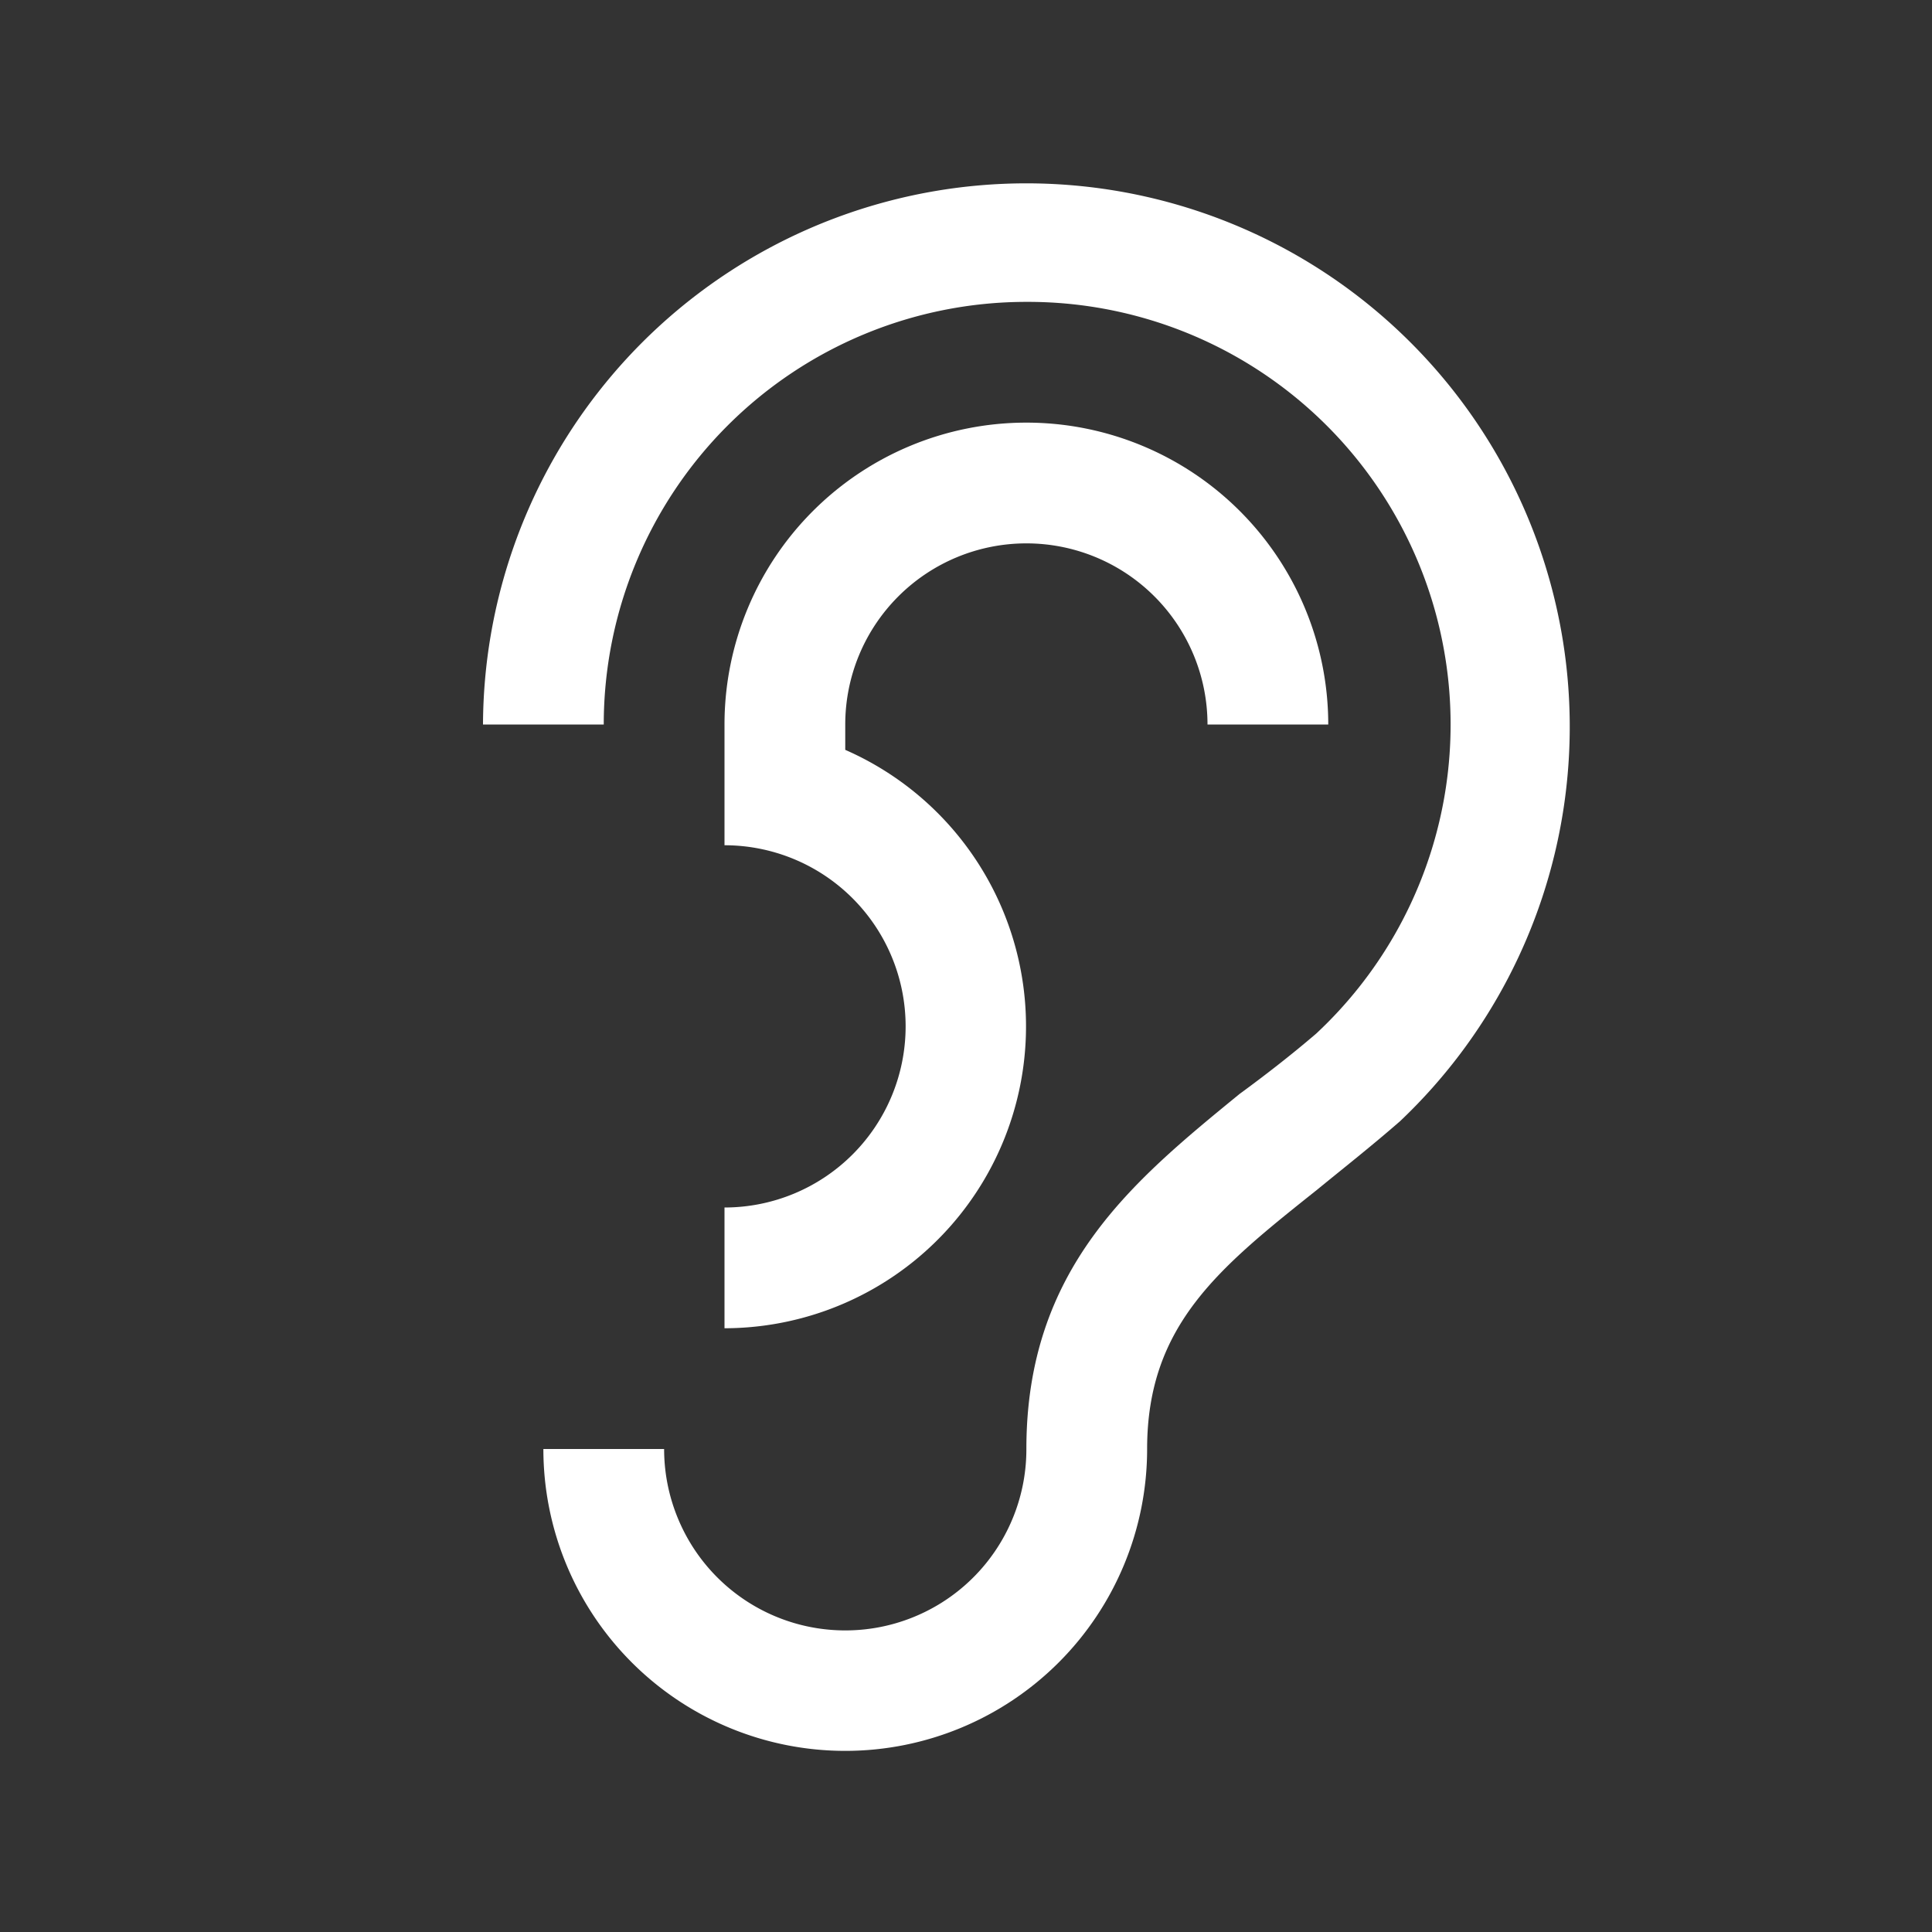
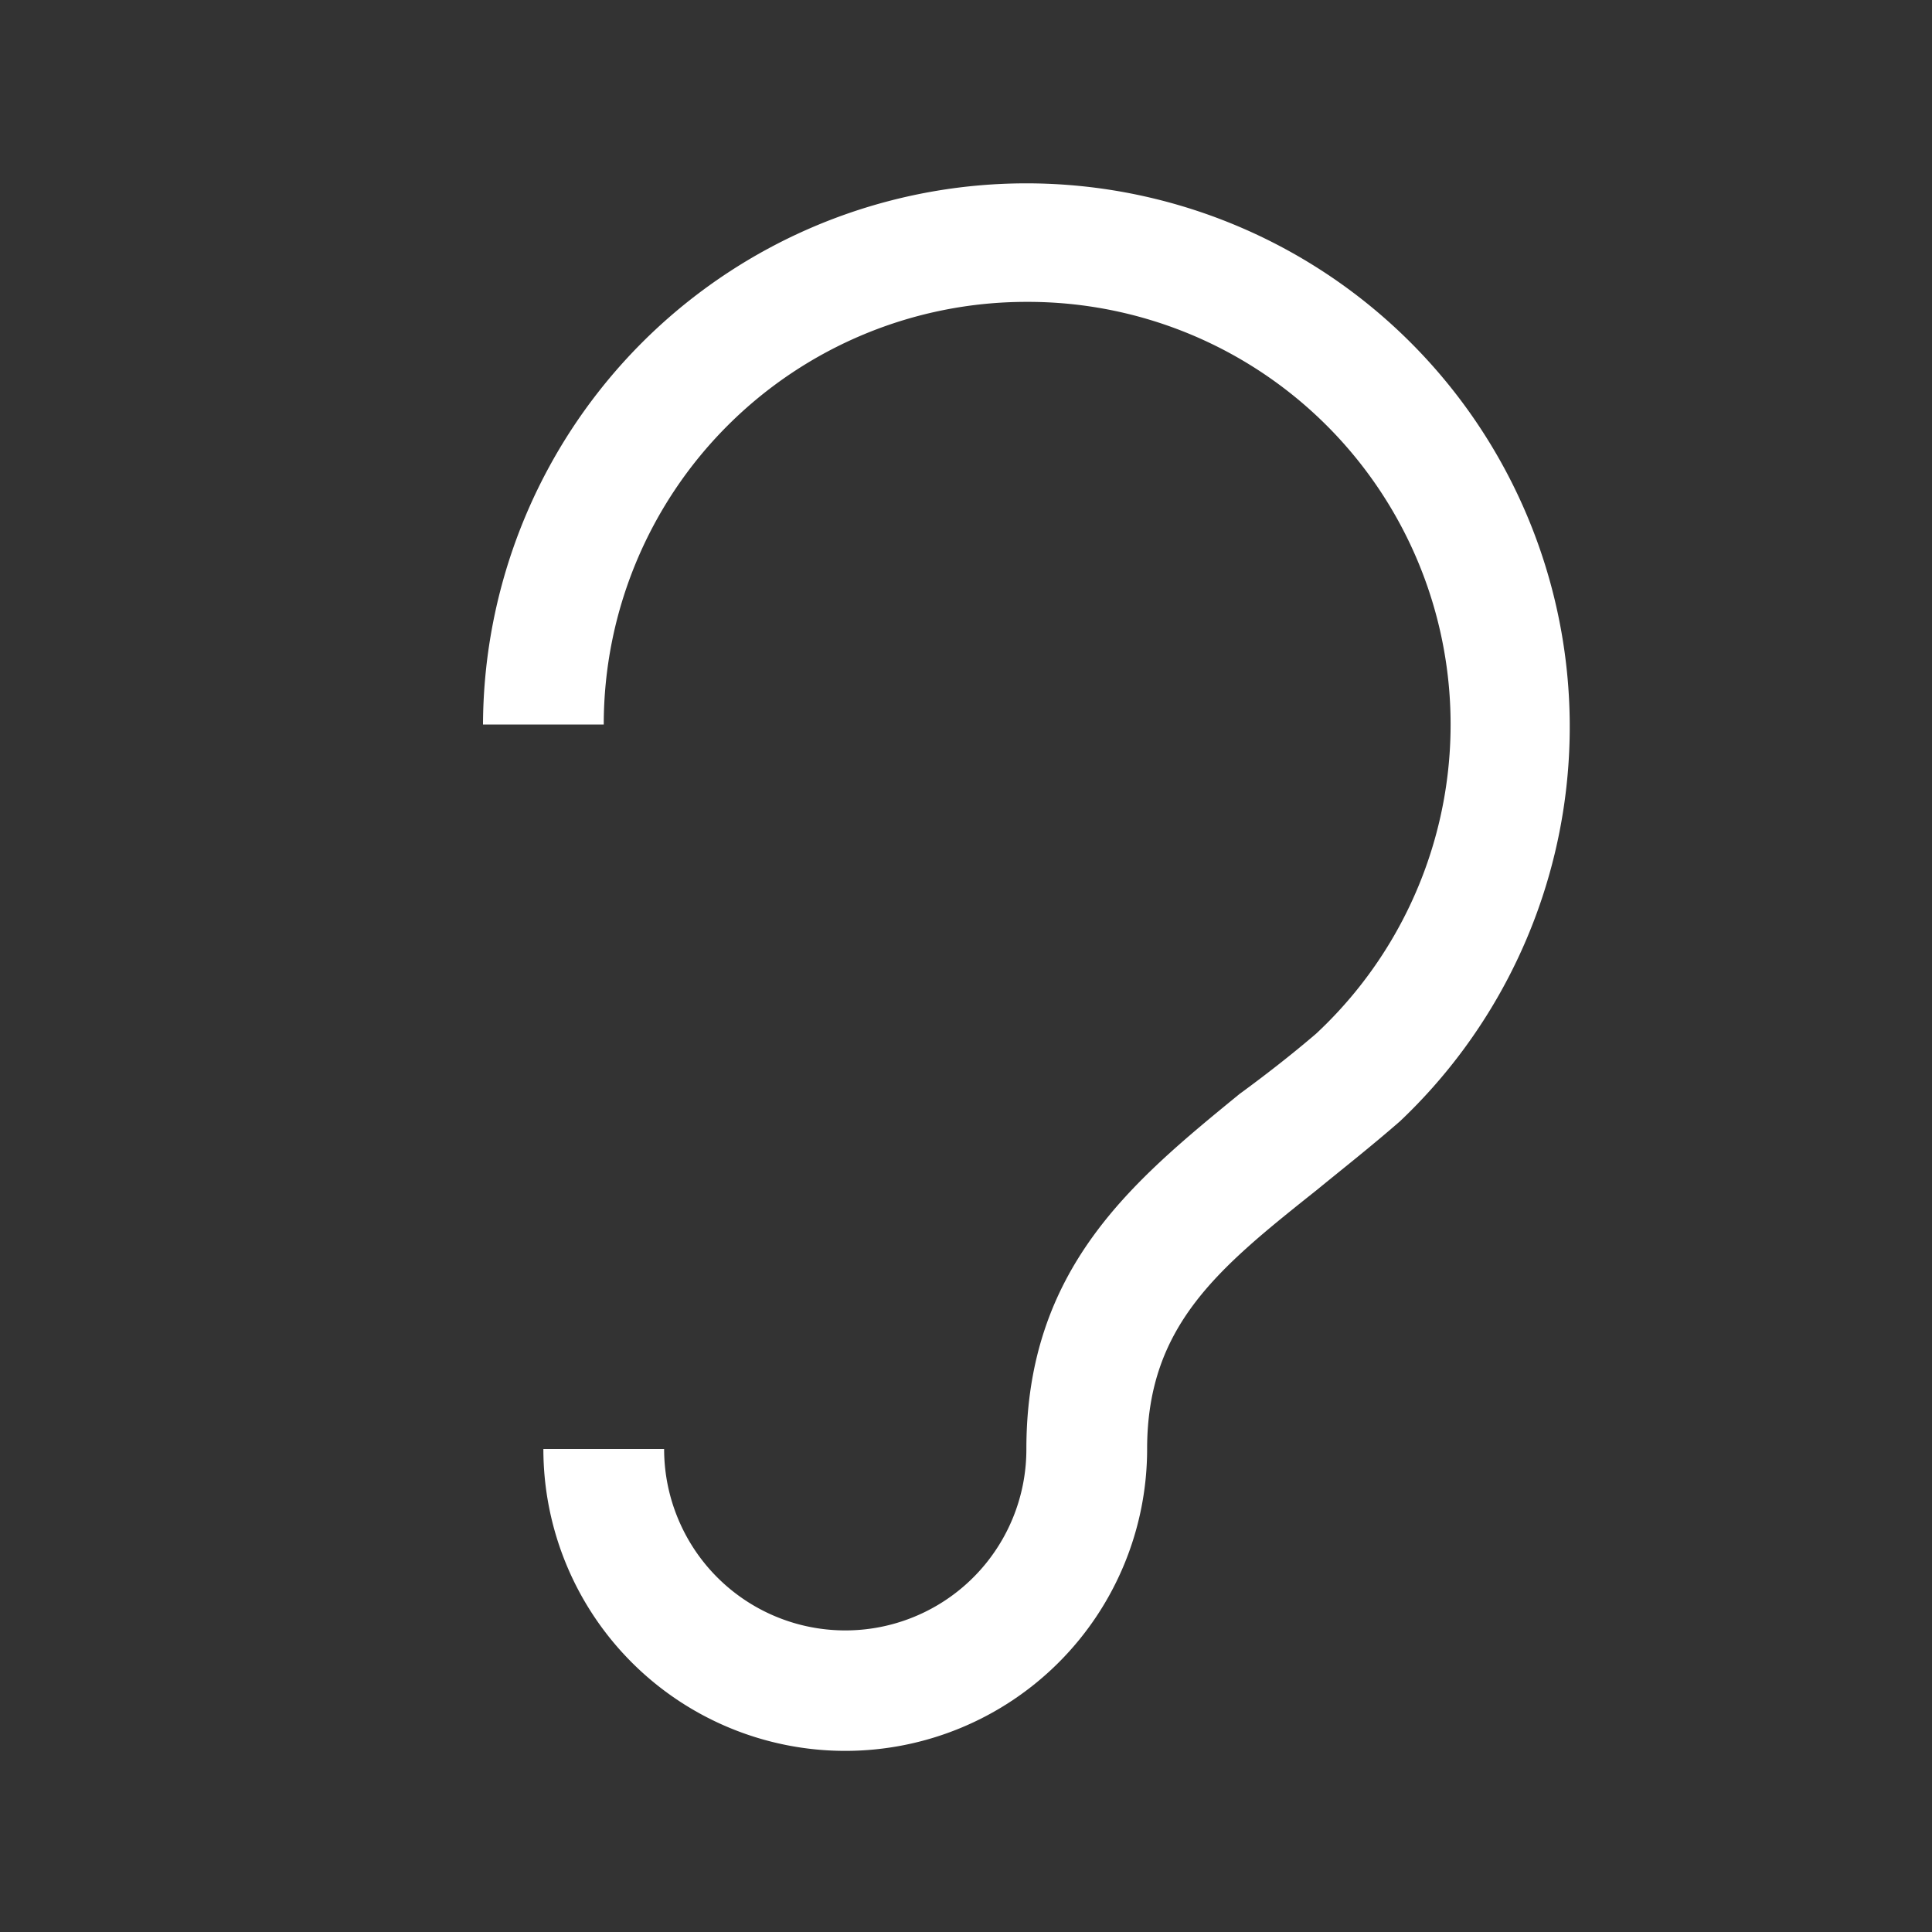
<svg xmlns="http://www.w3.org/2000/svg" class="Icons_force-white-icons__c3WXK FeatureList_list-icon__Kg0wR" aria-hidden="true" fill="none" width="32" height="32" viewBox="0 0 32 32">
  <rect x="0" y="0" width="32" height="32" fill="#333333" stroke="none" />
-   <path fill="#fff" d="M12 20v2a5 5 0 0 0 2-9.58V12a3 3 0 0 1 6 0h2a5 5 0 0 0-10 0v2a3 3 0 0 1 0 6Z" />
  <path fill="#fff" d="M17 5a7 7 0 0 1 4.8 12.12c-.42.36-.86.7-1.27 1C18.77 19.56 17 21 17 24a2.999 2.999 0 0 1-5.772 1.148A2.999 2.999 0 0 1 11 24H9a5 5 0 1 0 10 0c0-2.05 1.19-3 2.81-4.29.44-.36.91-.73 1.38-1.14A9 9 0 1 0 8 12h2a7 7 0 0 1 7-7Z" />
</svg>